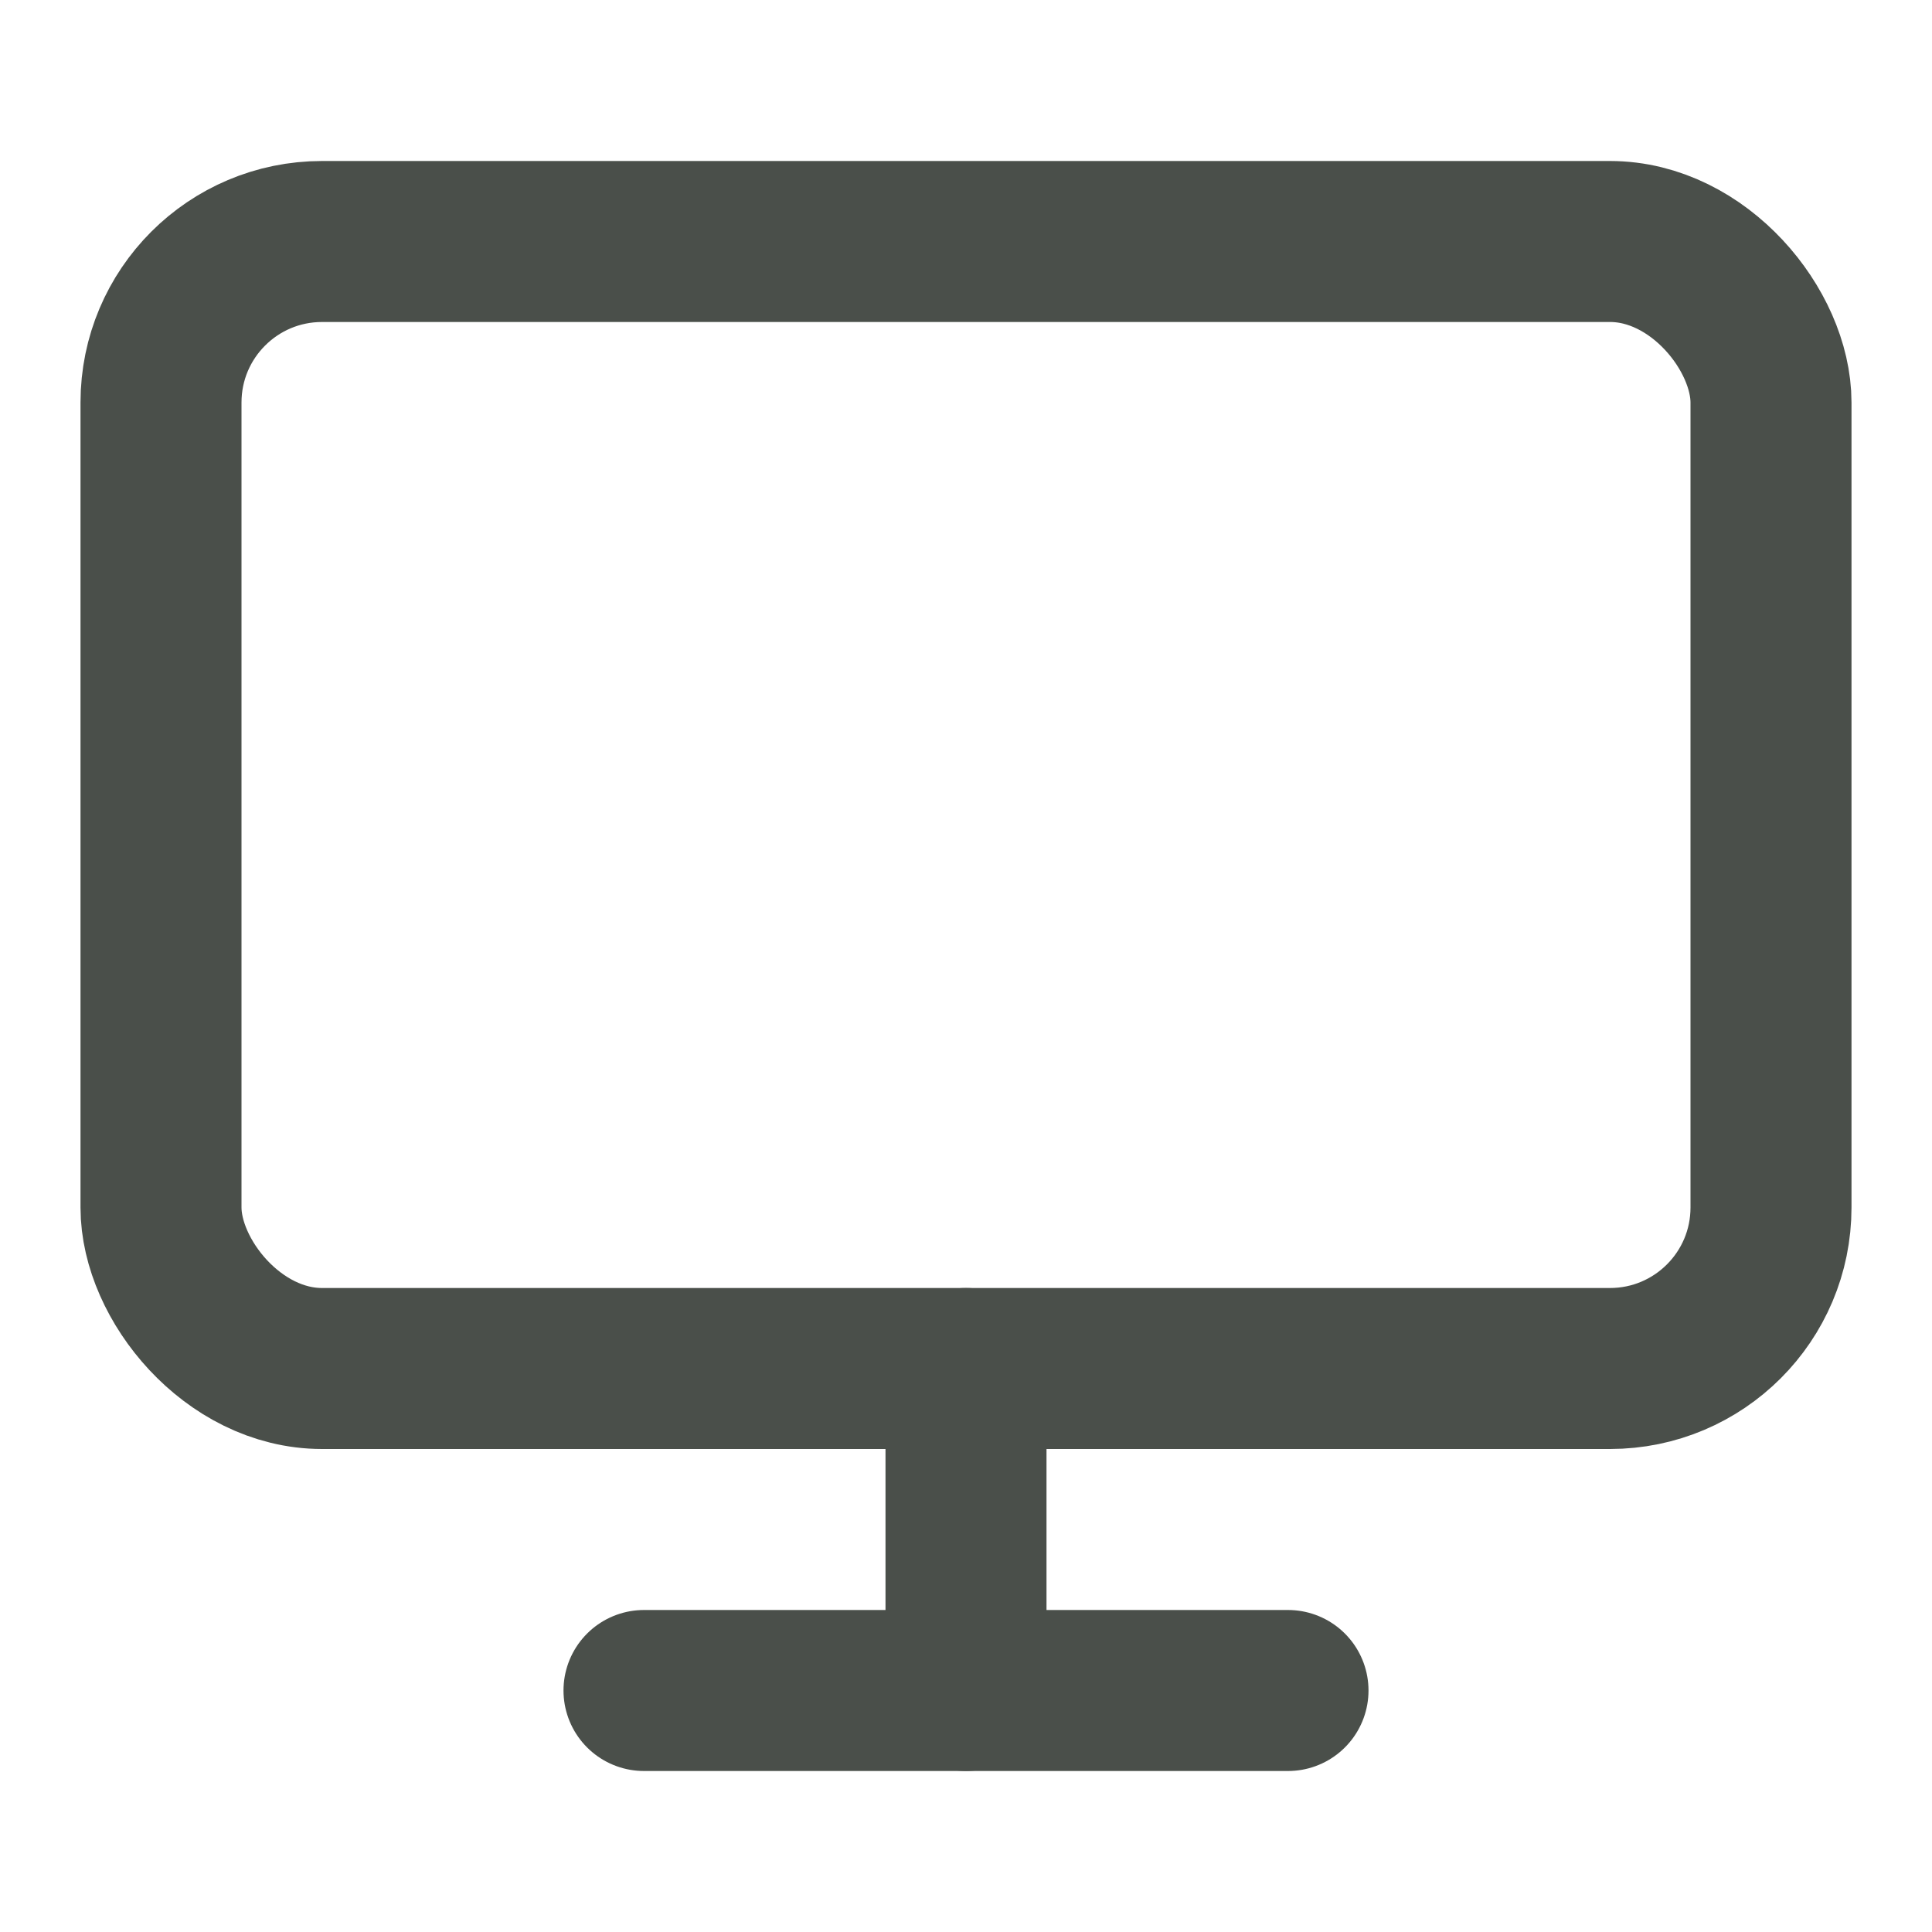
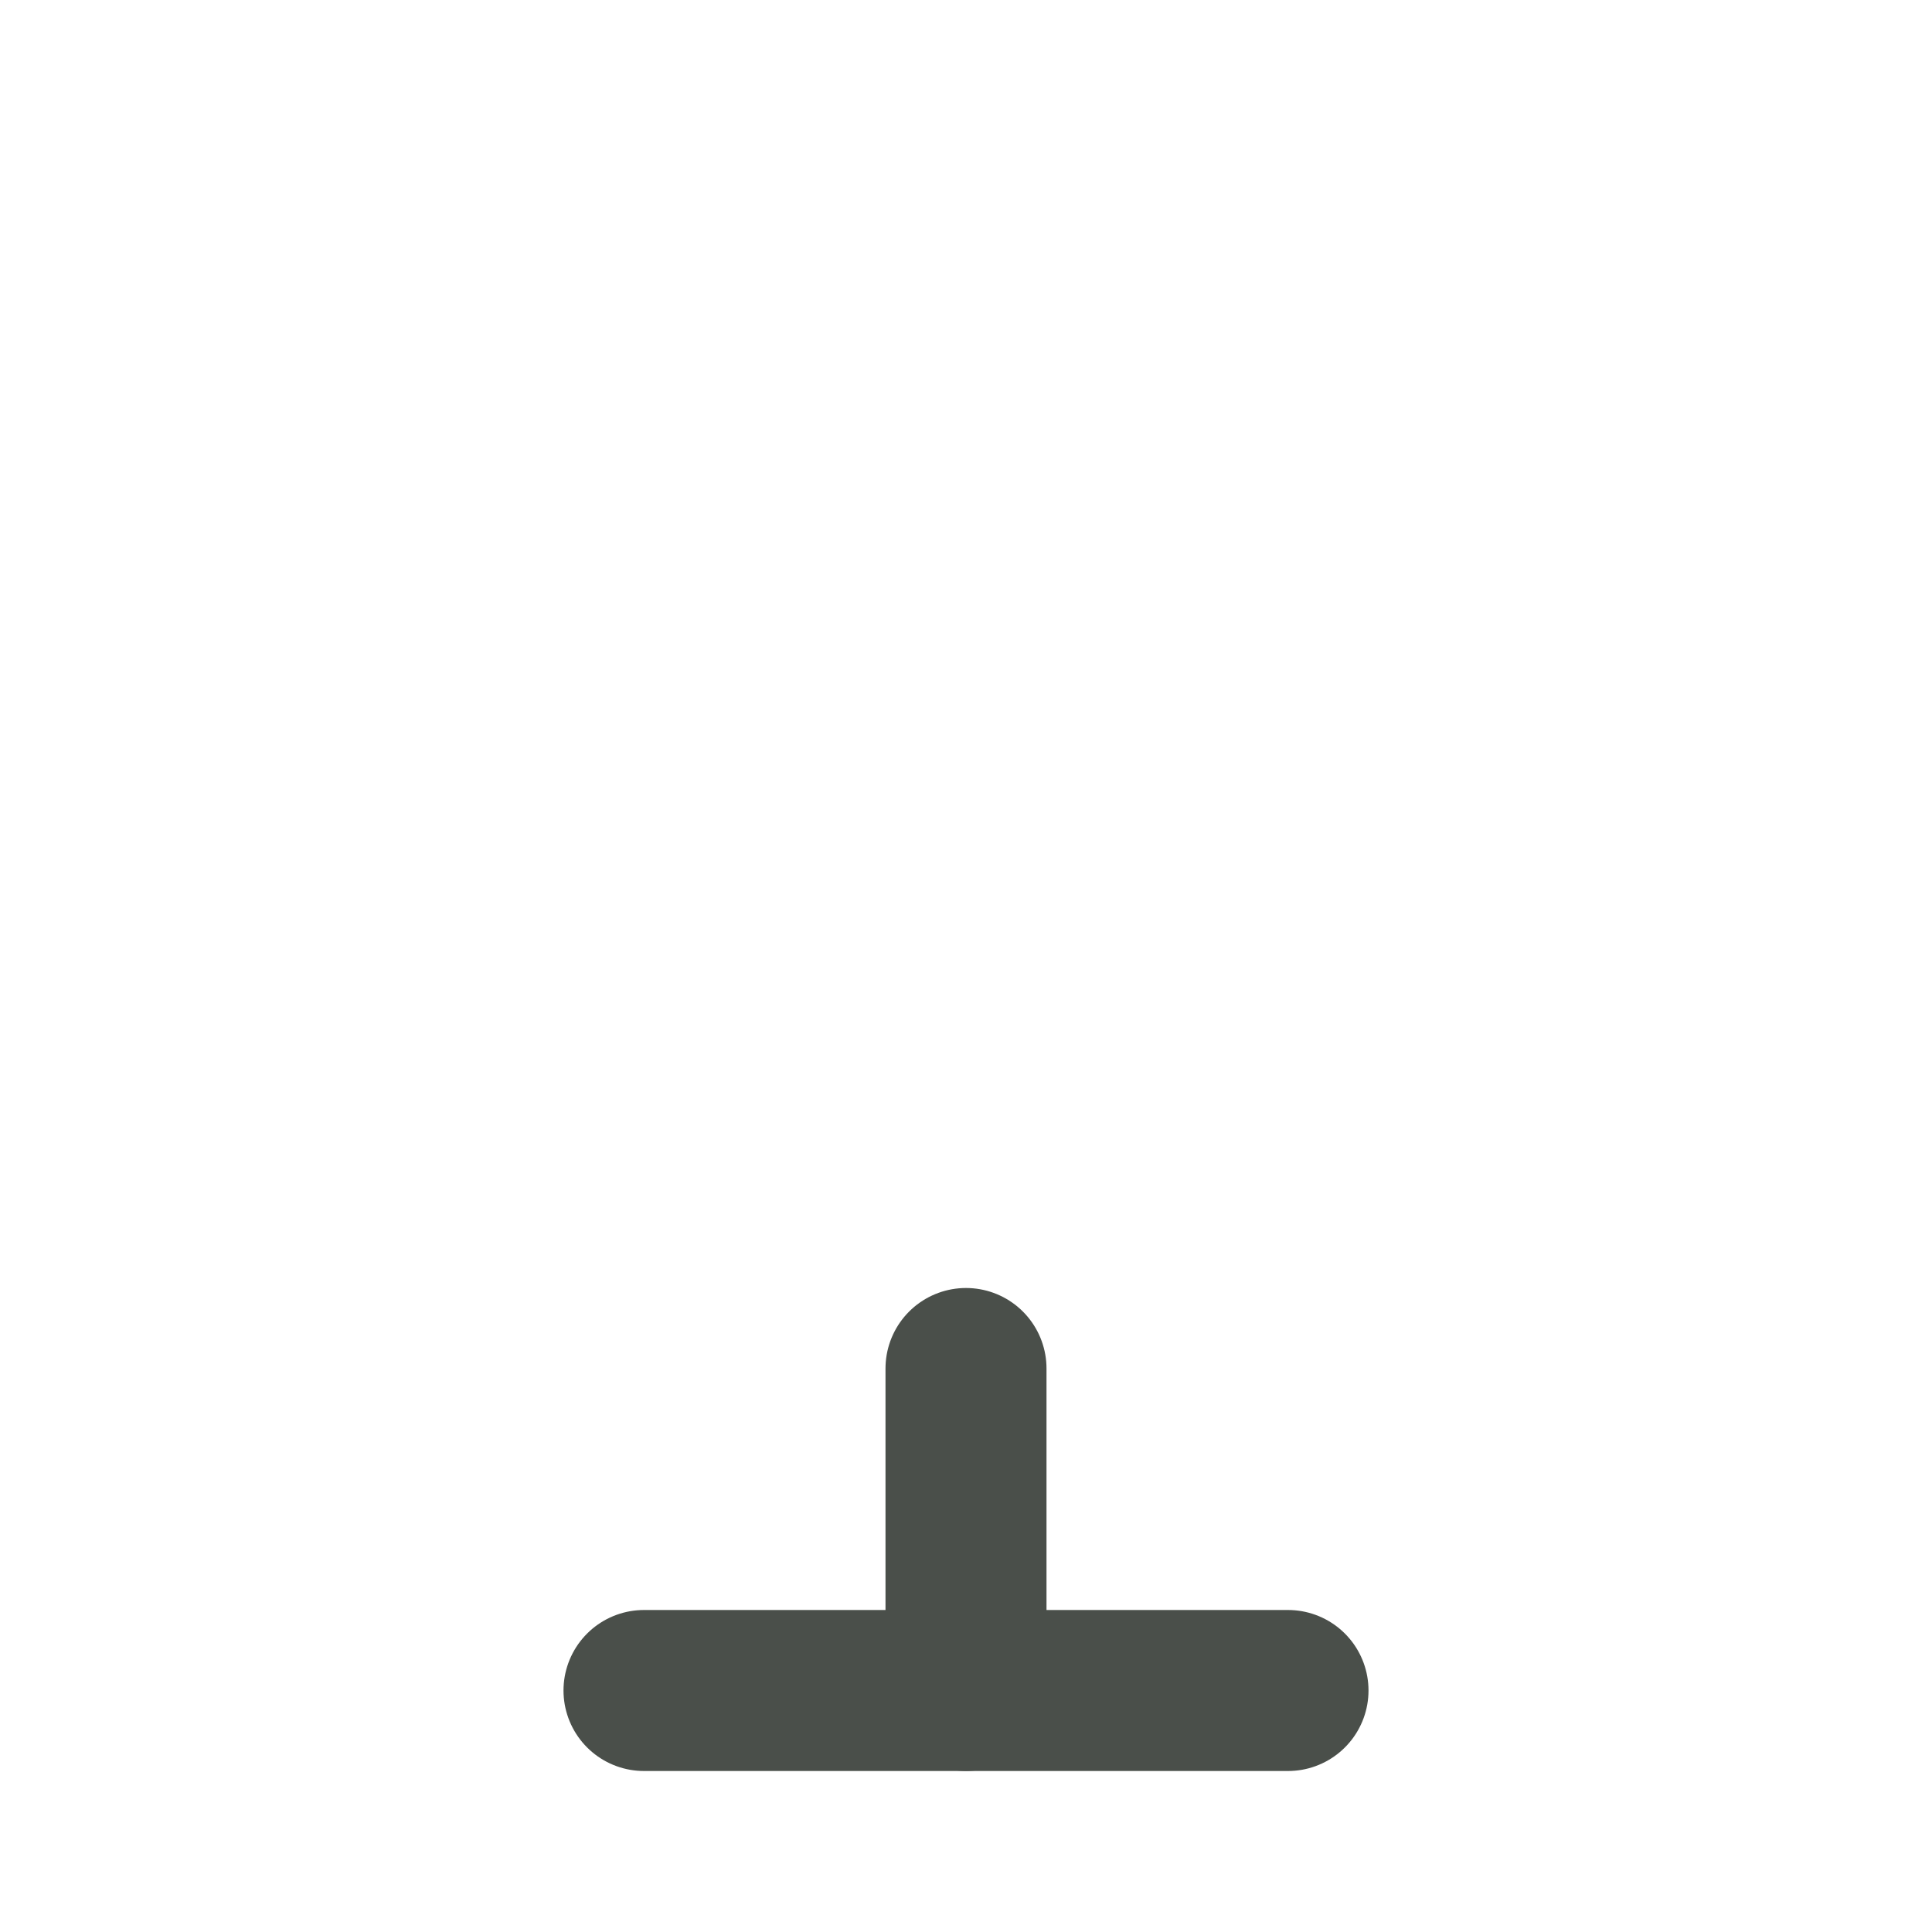
<svg xmlns="http://www.w3.org/2000/svg" width="24" height="24" viewBox="0 0 24 24" fill="none" stroke="#4A4F4A" stroke-width="2" stroke-linecap="round" stroke-linejoin="round" class="lucide lucide-monitor">
-   <rect width="20" height="14" x="2" y="3" rx="2" />
  <line x1="8" x2="16" y1="21" y2="21" />
  <line x1="12" x2="12" y1="17" y2="21" />
</svg>